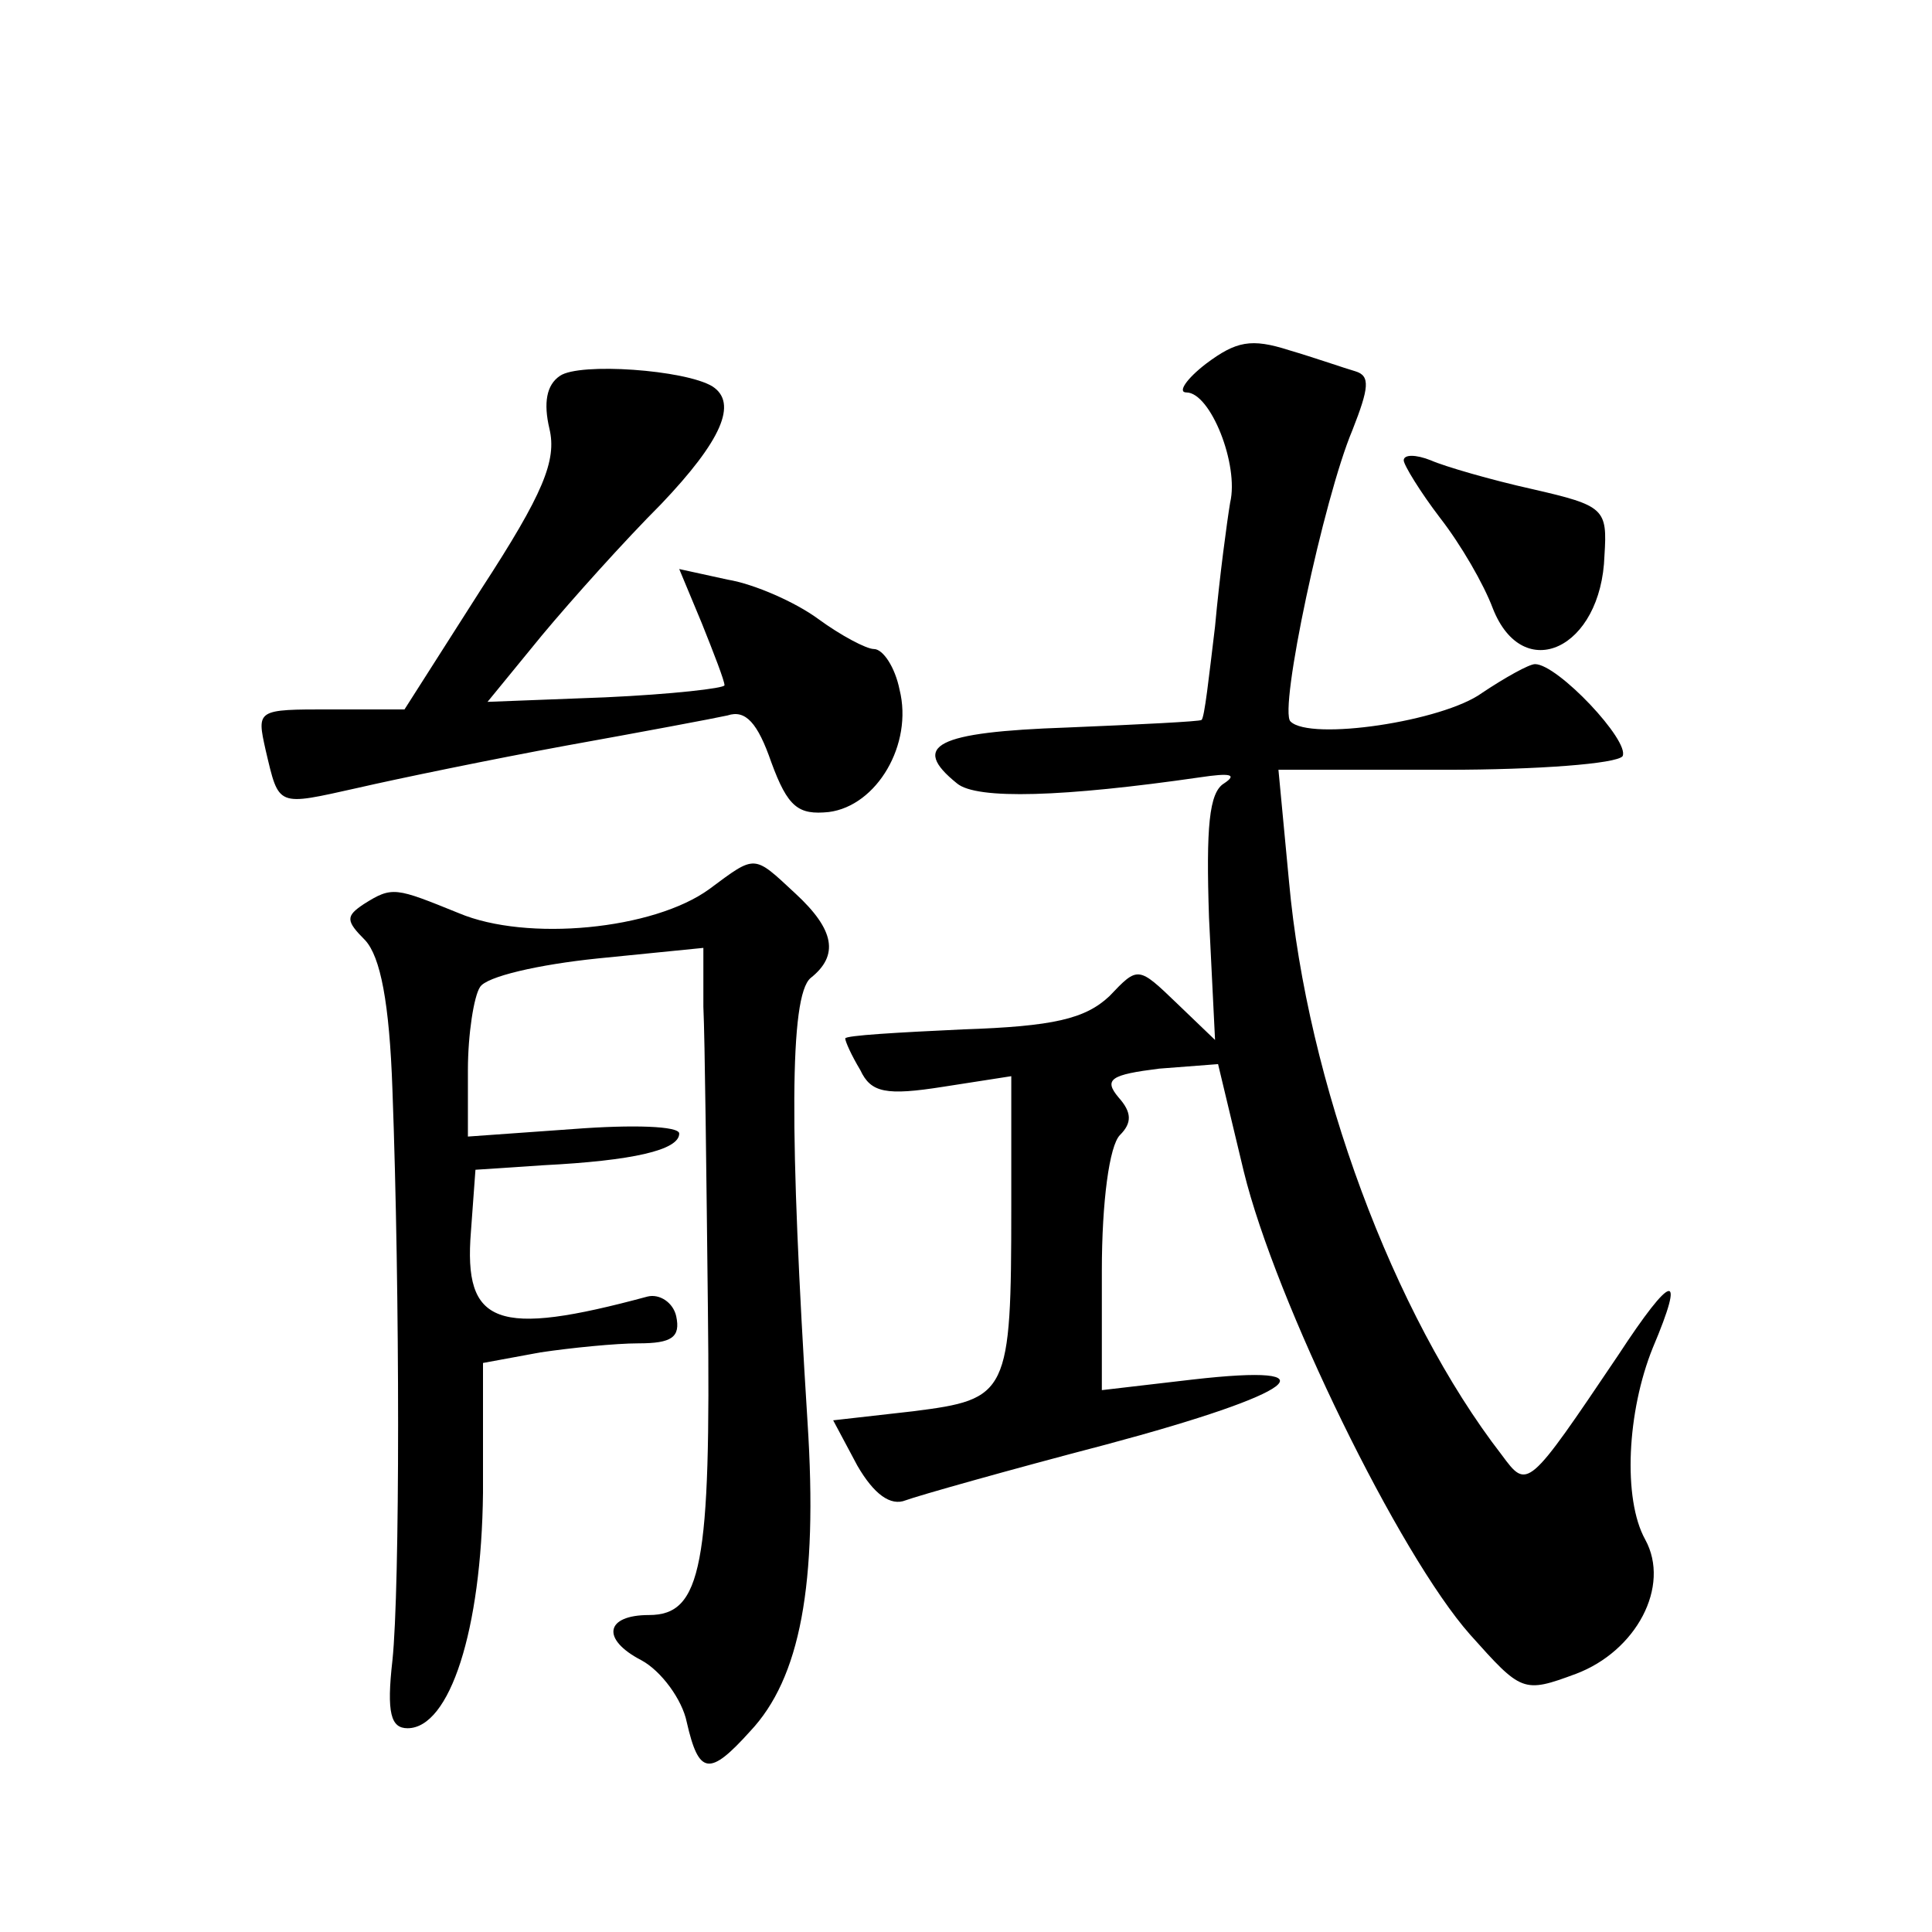
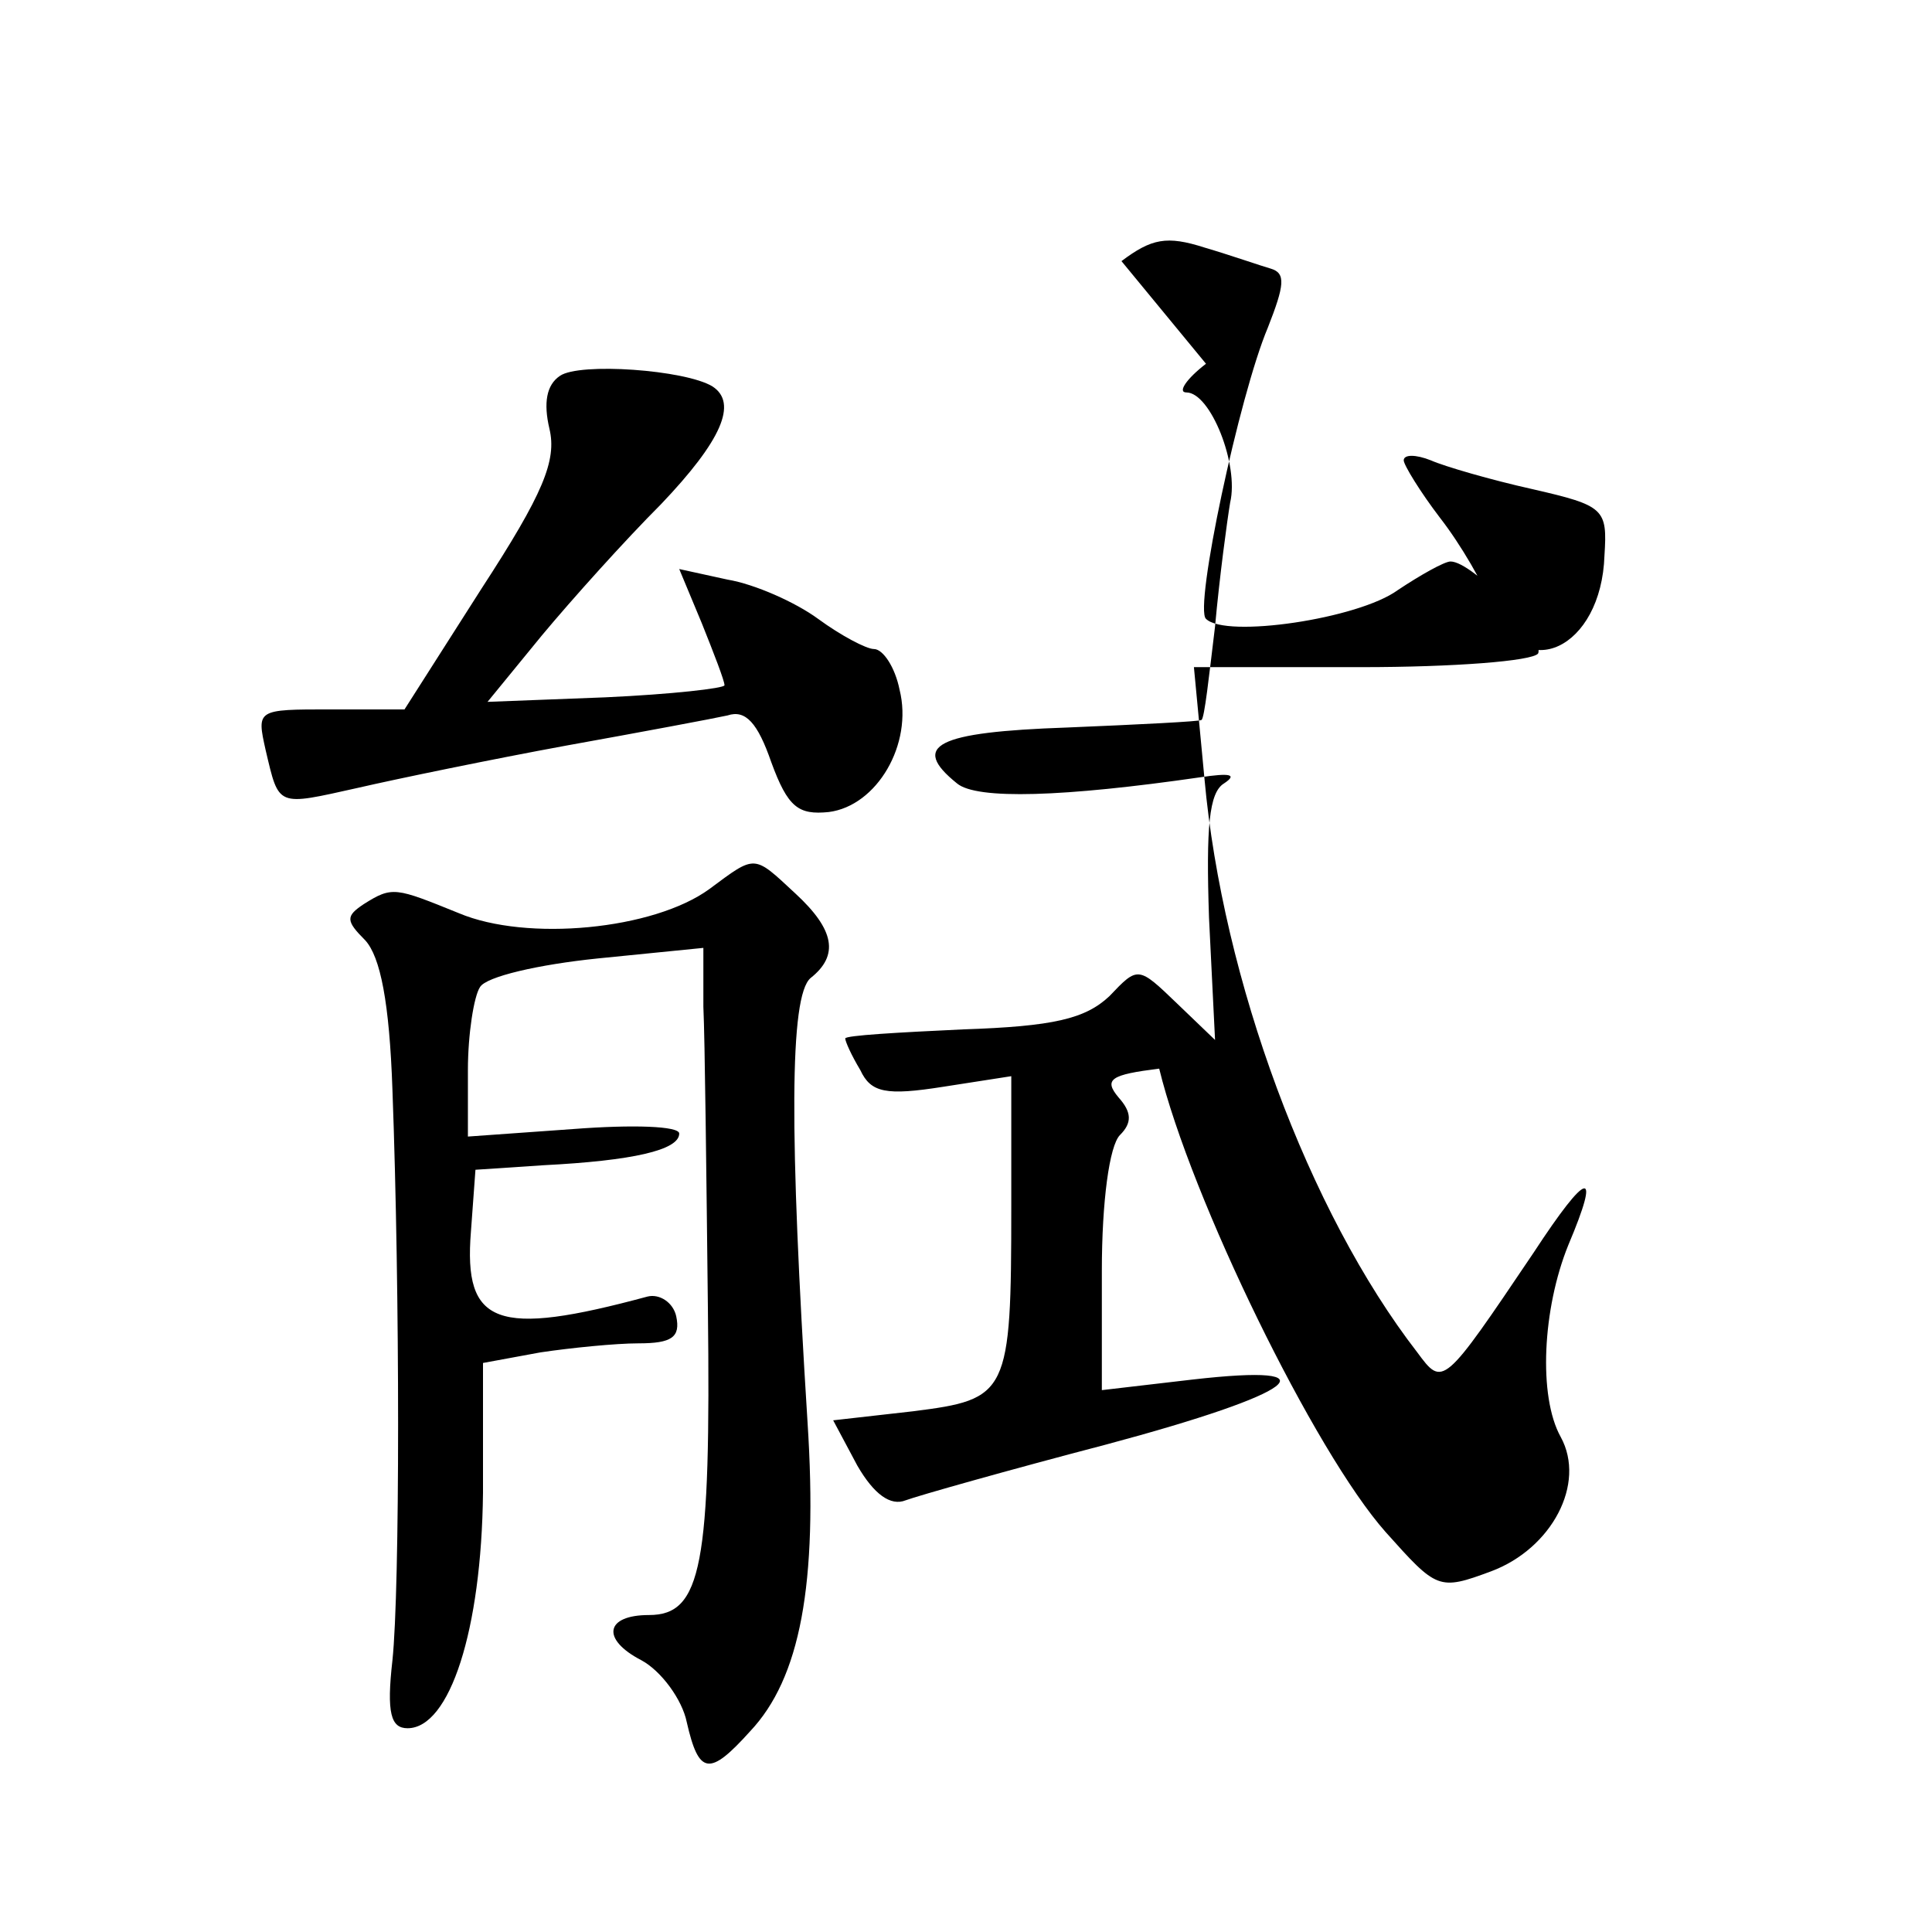
<svg xmlns="http://www.w3.org/2000/svg" version="1.0" width="128pt" height="128pt" viewBox="0 0 128 128" preserveAspectRatio="xMidYMid meet">
  <g transform="translate(0,128) scale(0.1,-0.1)" fill="#0" stroke="none">
-     <path d="M799 1039 c-13 -10 -19 -19 -13 -19 16 0 35 -48 29 -73 -2 -12 -7 -49 -10 -82 -4 -33 -7 -61 -9 -62 -1 -1 -41 -3 -89 -5 -87 -3 -104 -12 -73 -37 13 -11 71 -9 161 4 20 3 25 2 16 -4 -10 -6 -12 -29 -10 -89 l4 -81 -25 24 c-26 25 -26 25 -45 5 -16 -15 -37 -20 -97 -22 -43 -2 -78 -4 -78 -6 0 -2 4 -11 10 -21 7 -15 17 -17 55 -11 l45 7 0 -86 c0 -125 -2 -128 -65 -136 l-53 -6 16 -30 c11 -19 22 -27 32 -23 8 3 68 20 133 37 127 34 153 54 57 43 l-60 -7 0 79 c0 46 5 83 12 90 8 8 8 15 -1 25 -10 12 -5 15 27 19 l39 3 17 -71 c21 -86 103 -254 150 -307 34 -38 35 -39 70 -26 40 15 63 58 46 89 -15 27 -12 85 5 127 22 52 13 50 -23 -5 -60 -89 -60 -89 -77 -66 -72 93 -129 247 -141 380 l-7 74 111 0 c61 0 113 4 117 9 5 10 -43 61 -58 61 -4 0 -20 -9 -35 -19 -26 -19 -114 -32 -127 -19 -8 7 22 148 41 193 11 28 12 36 2 39 -7 2 -27 9 -44 14 -25 8 -35 6 -55 -9z M371 1031 c-9 -6 -11 -18 -7 -35 5 -21 -4 -43 -45 -106 l-51 -80 -49 0 c-49 0 -49 0 -43 -27 9 -38 7 -37 61 -25 26 6 89 19 138 28 50 9 98 18 107 20 12 4 20 -5 29 -31 11 -30 18 -35 38 -33 32 4 56 45 47 81 -3 15 -11 27 -17 27 -5 0 -22 9 -37 20 -15 11 -42 23 -60 26 l-32 7 15 -36 c8 -20 15 -38 15 -41 0 -2 -35 -6 -79 -8 l-78 -3 36 44 c20 24 55 63 79 87 40 42 51 67 34 78 -18 11 -88 16 -101 7z M930 975 c0 -3 11 -21 24 -38 14 -18 29 -44 35 -60 20 -51 72 -27 74 35 2 31 0 33 -48 44 -27 6 -58 15 -67 19 -10 4 -18 4 -18 0z M470 691 c-37 -27 -121 -35 -166 -16 -42 17 -44 18 -63 6 -12 -8 -12 -11 1 -24 10 -11 16 -41 18 -99 5 -135 5 -330 0 -378 -4 -35 -1 -45 10 -45 28 0 49 65 50 156 l0 86 38 7 c20 3 50 6 65 6 22 0 28 4 25 18 -2 9 -11 15 -19 13 -100 -27 -122 -19 -117 43 l3 41 45 3 c59 3 90 10 90 21 0 5 -31 6 -70 3 l-70 -5 0 44 c0 24 4 49 8 55 4 7 39 15 78 19 l70 7 0 -39 c1 -21 2 -111 3 -200 2 -170 -4 -203 -39 -203 -29 0 -32 -16 -5 -30 13 -7 27 -26 30 -41 8 -35 15 -36 42 -6 33 35 45 97 38 205 -12 191 -12 282 2 294 19 15 16 32 -10 56 -28 26 -26 26 -57 3z" />
+     <path d="M799 1039 c-13 -10 -19 -19 -13 -19 16 0 35 -48 29 -73 -2 -12 -7 -49 -10 -82 -4 -33 -7 -61 -9 -62 -1 -1 -41 -3 -89 -5 -87 -3 -104 -12 -73 -37 13 -11 71 -9 161 4 20 3 25 2 16 -4 -10 -6 -12 -29 -10 -89 l4 -81 -25 24 c-26 25 -26 25 -45 5 -16 -15 -37 -20 -97 -22 -43 -2 -78 -4 -78 -6 0 -2 4 -11 10 -21 7 -15 17 -17 55 -11 l45 7 0 -86 c0 -125 -2 -128 -65 -136 l-53 -6 16 -30 c11 -19 22 -27 32 -23 8 3 68 20 133 37 127 34 153 54 57 43 l-60 -7 0 79 c0 46 5 83 12 90 8 8 8 15 -1 25 -10 12 -5 15 27 19 c21 -86 103 -254 150 -307 34 -38 35 -39 70 -26 40 15 63 58 46 89 -15 27 -12 85 5 127 22 52 13 50 -23 -5 -60 -89 -60 -89 -77 -66 -72 93 -129 247 -141 380 l-7 74 111 0 c61 0 113 4 117 9 5 10 -43 61 -58 61 -4 0 -20 -9 -35 -19 -26 -19 -114 -32 -127 -19 -8 7 22 148 41 193 11 28 12 36 2 39 -7 2 -27 9 -44 14 -25 8 -35 6 -55 -9z M371 1031 c-9 -6 -11 -18 -7 -35 5 -21 -4 -43 -45 -106 l-51 -80 -49 0 c-49 0 -49 0 -43 -27 9 -38 7 -37 61 -25 26 6 89 19 138 28 50 9 98 18 107 20 12 4 20 -5 29 -31 11 -30 18 -35 38 -33 32 4 56 45 47 81 -3 15 -11 27 -17 27 -5 0 -22 9 -37 20 -15 11 -42 23 -60 26 l-32 7 15 -36 c8 -20 15 -38 15 -41 0 -2 -35 -6 -79 -8 l-78 -3 36 44 c20 24 55 63 79 87 40 42 51 67 34 78 -18 11 -88 16 -101 7z M930 975 c0 -3 11 -21 24 -38 14 -18 29 -44 35 -60 20 -51 72 -27 74 35 2 31 0 33 -48 44 -27 6 -58 15 -67 19 -10 4 -18 4 -18 0z M470 691 c-37 -27 -121 -35 -166 -16 -42 17 -44 18 -63 6 -12 -8 -12 -11 1 -24 10 -11 16 -41 18 -99 5 -135 5 -330 0 -378 -4 -35 -1 -45 10 -45 28 0 49 65 50 156 l0 86 38 7 c20 3 50 6 65 6 22 0 28 4 25 18 -2 9 -11 15 -19 13 -100 -27 -122 -19 -117 43 l3 41 45 3 c59 3 90 10 90 21 0 5 -31 6 -70 3 l-70 -5 0 44 c0 24 4 49 8 55 4 7 39 15 78 19 l70 7 0 -39 c1 -21 2 -111 3 -200 2 -170 -4 -203 -39 -203 -29 0 -32 -16 -5 -30 13 -7 27 -26 30 -41 8 -35 15 -36 42 -6 33 35 45 97 38 205 -12 191 -12 282 2 294 19 15 16 32 -10 56 -28 26 -26 26 -57 3z" />
  </g>
</svg>